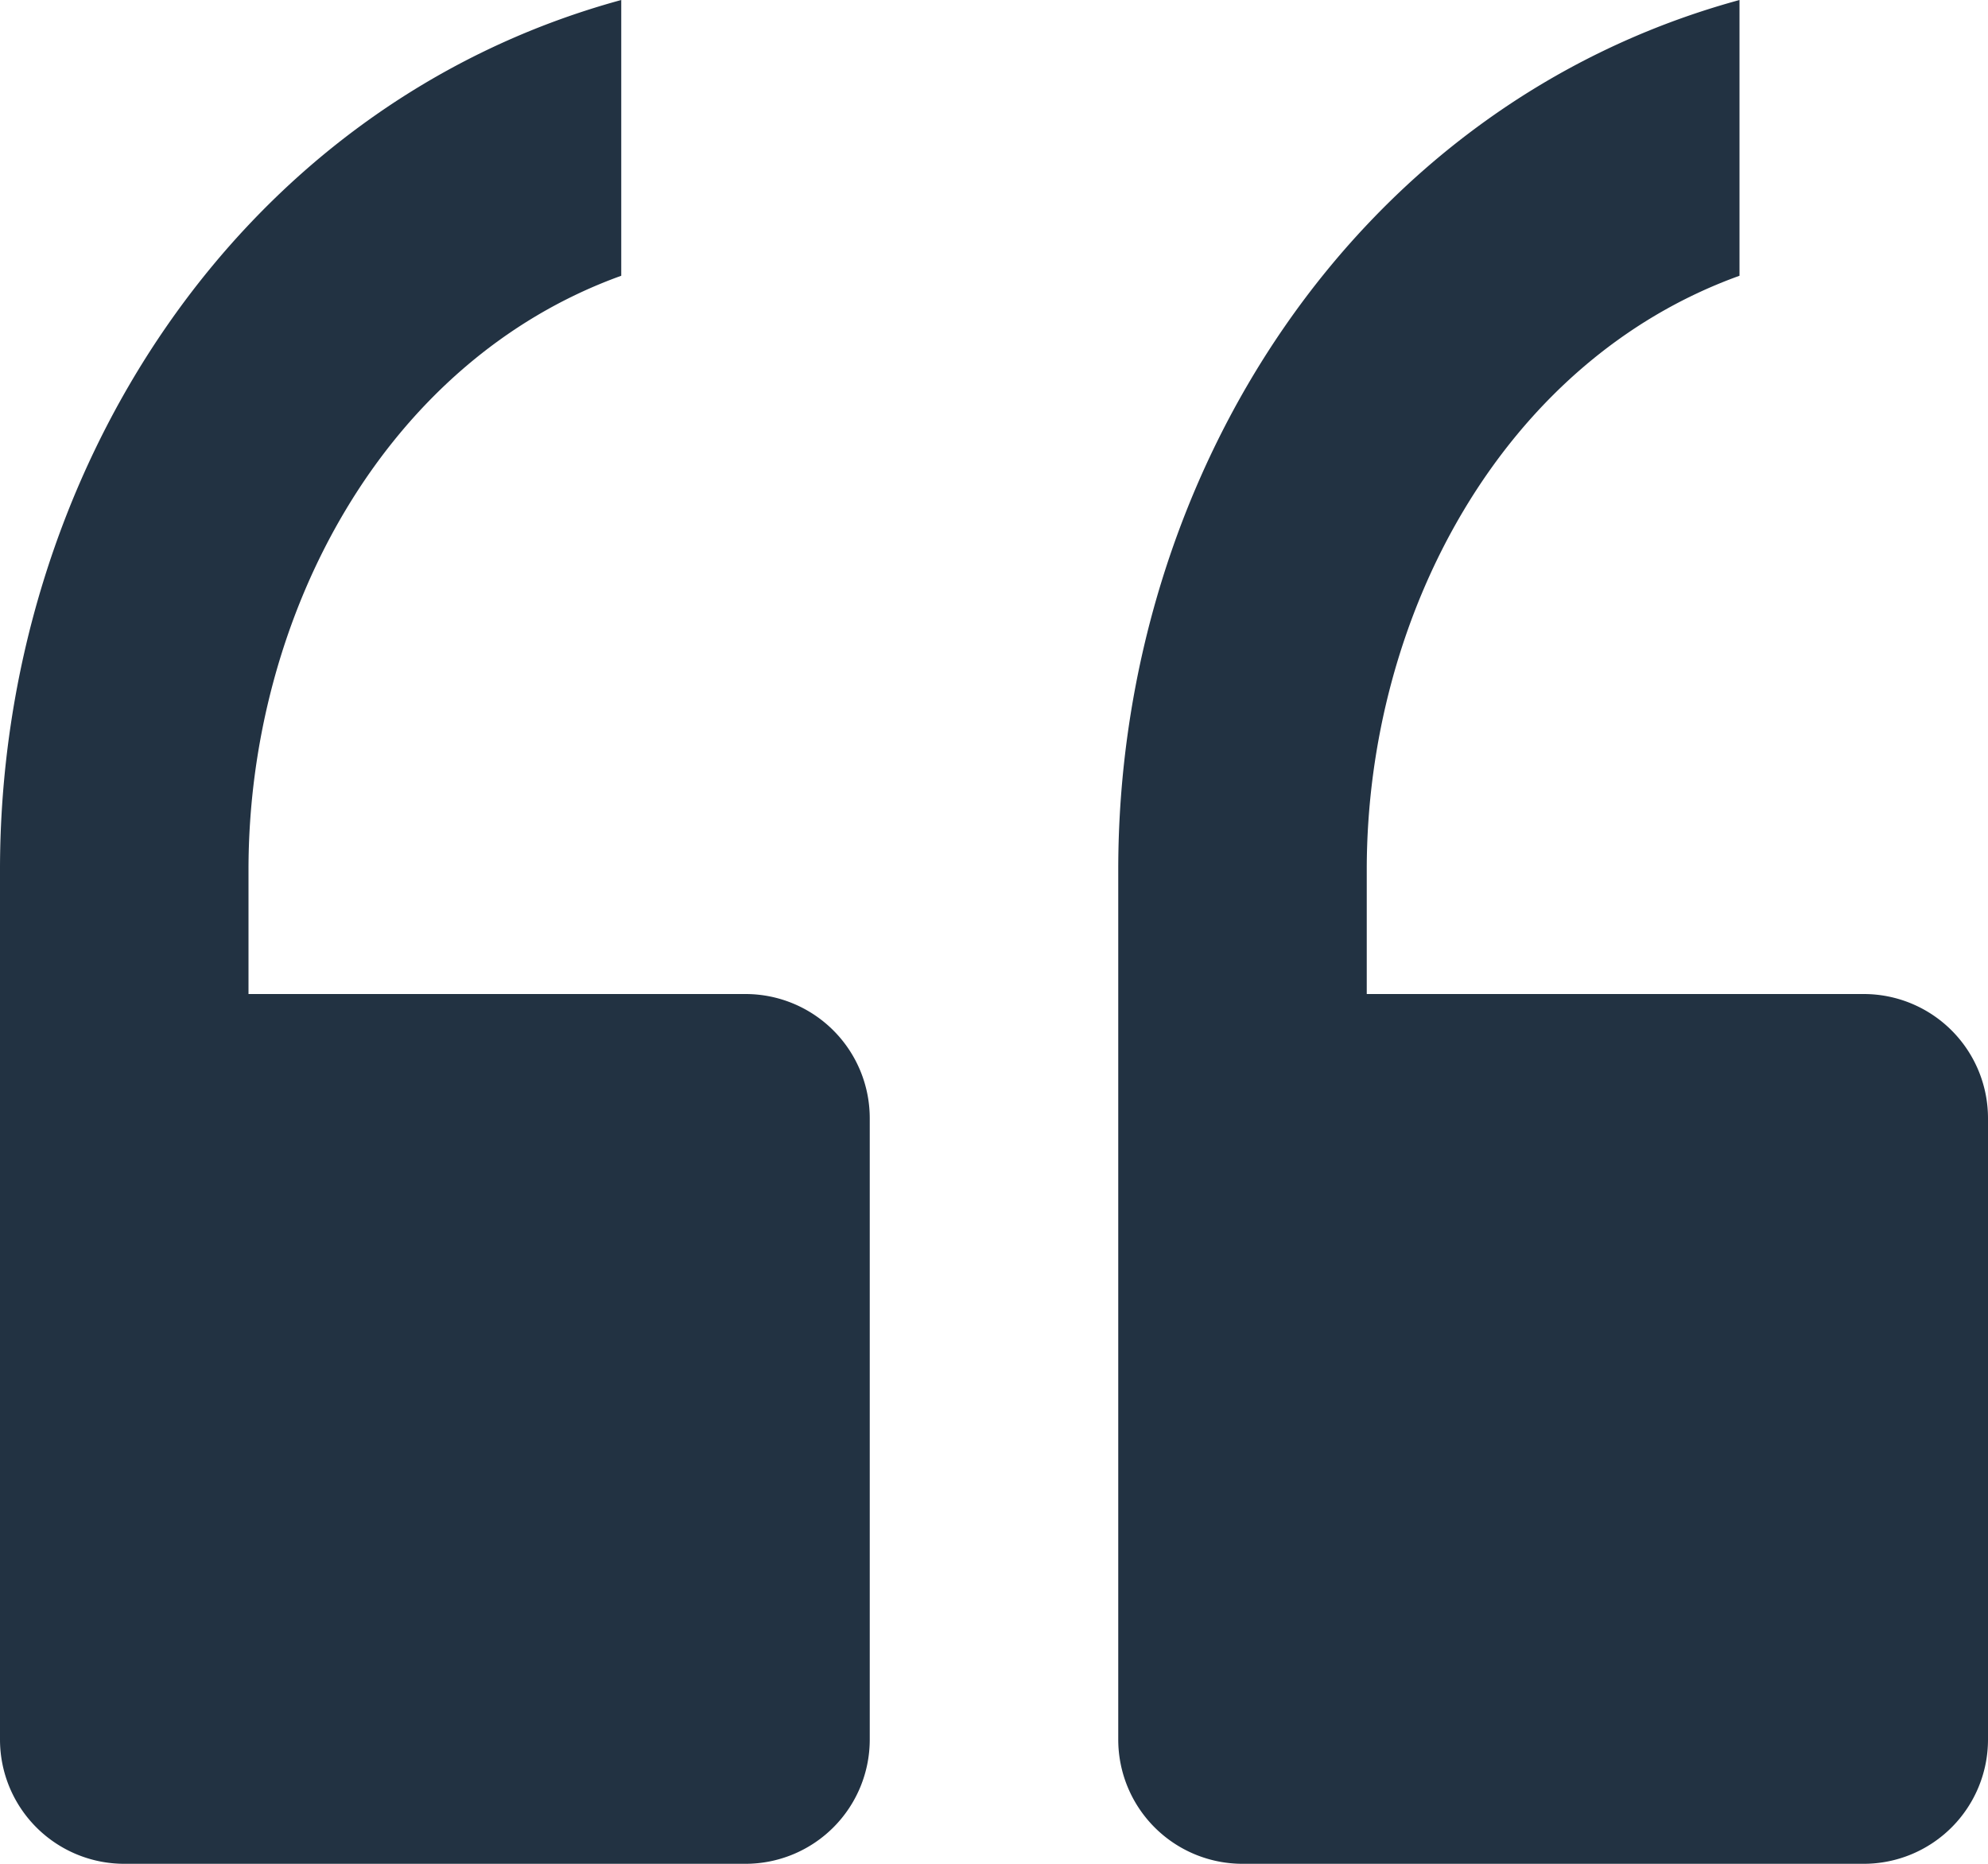
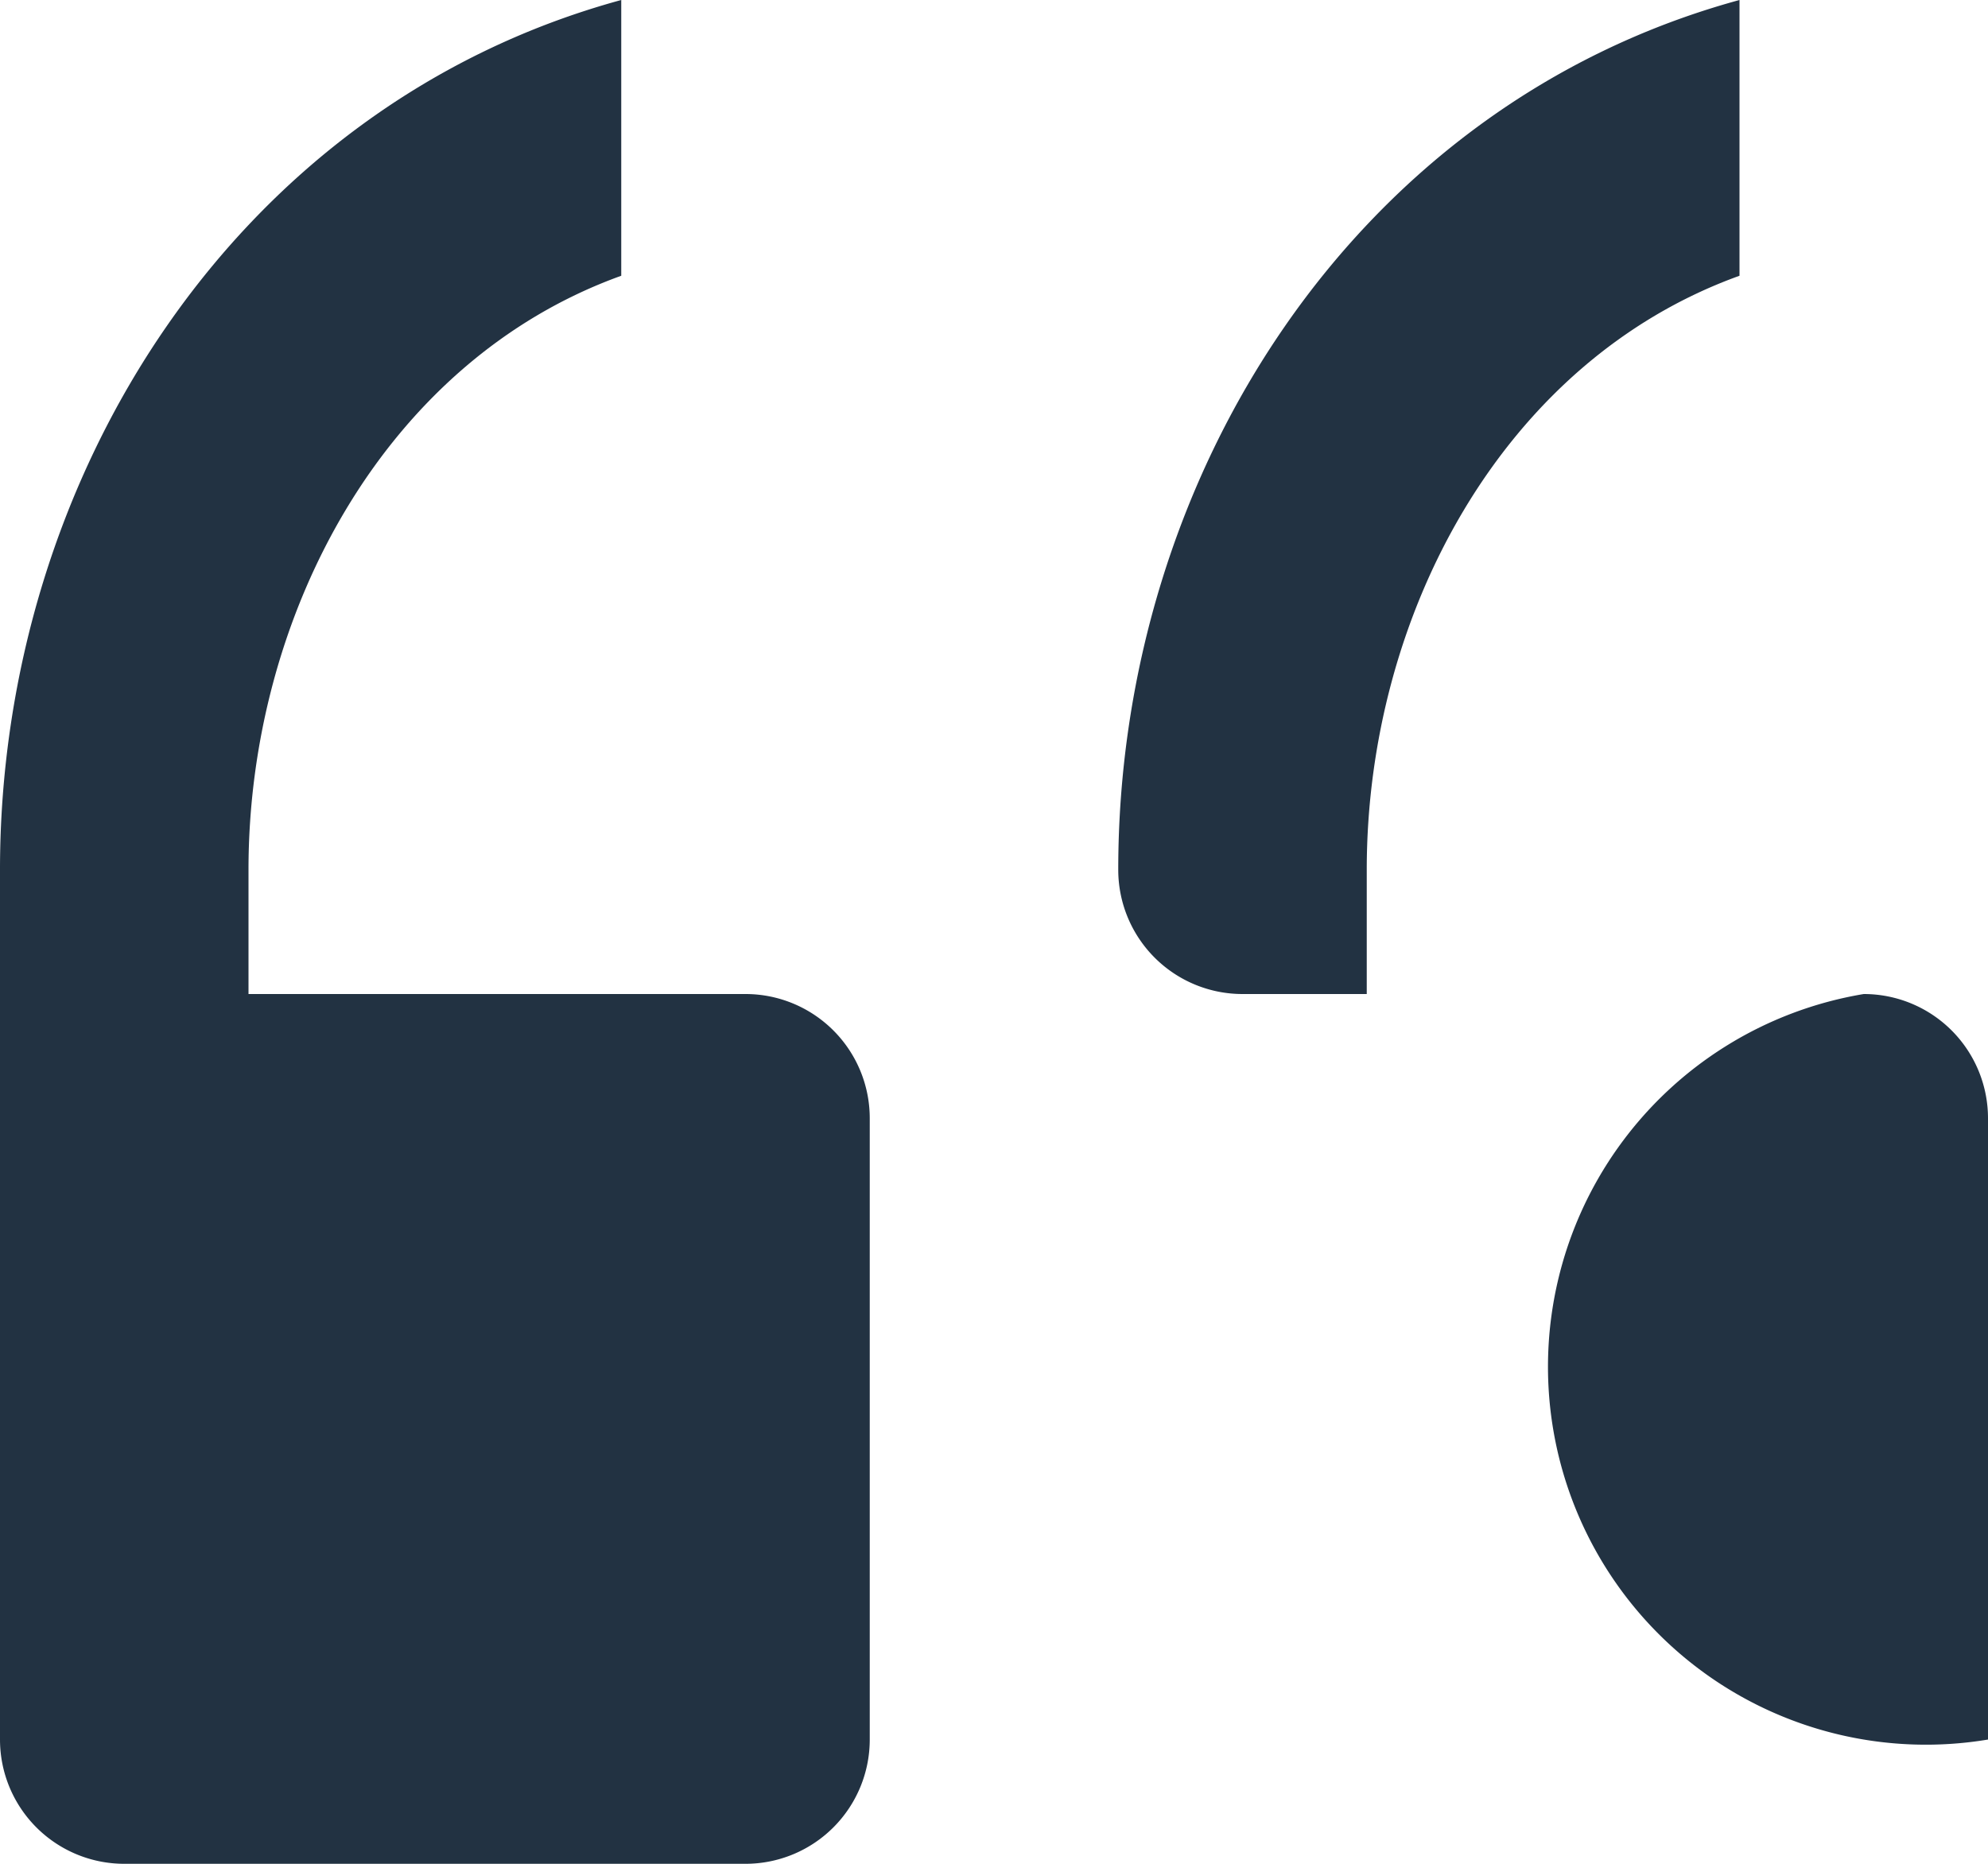
<svg xmlns="http://www.w3.org/2000/svg" width="24" height="22.5">
-   <path data-name="Path 1000" d="M10.5 13.5V21A1.5 1.5 0 019 22.5H1.5A1.5 1.5 0 010 21V10.5C0 5.745 2.859 1.266 7.5 0v3.329C4.641 4.359 3 7.427 3 10.5V12h6a1.5 1.5 0 011.5 1.5zm12-1.5h-6v-1.5c0-3.073 1.641-6.141 4.5-7.171V0c-4.641 1.266-7.5 5.745-7.5 10.5V21a1.5 1.5 0 001.5 1.5h7.5A1.5 1.5 0 0024 21v-7.5a1.5 1.5 0 00-1.5-1.5z" fill="#223242" fill-rule="evenodd" />
+   <path data-name="Path 1000" d="M10.5 13.5V21A1.5 1.5 0 019 22.5H1.5A1.5 1.5 0 010 21V10.5C0 5.745 2.859 1.266 7.5 0v3.329C4.641 4.359 3 7.427 3 10.5V12h6a1.5 1.5 0 011.5 1.5zm12-1.5h-6v-1.5c0-3.073 1.641-6.141 4.5-7.171V0c-4.641 1.266-7.5 5.745-7.5 10.5a1.5 1.5 0 001.5 1.5h7.5A1.5 1.5 0 0024 21v-7.5a1.5 1.5 0 00-1.5-1.5z" fill="#223242" fill-rule="evenodd" />
</svg>